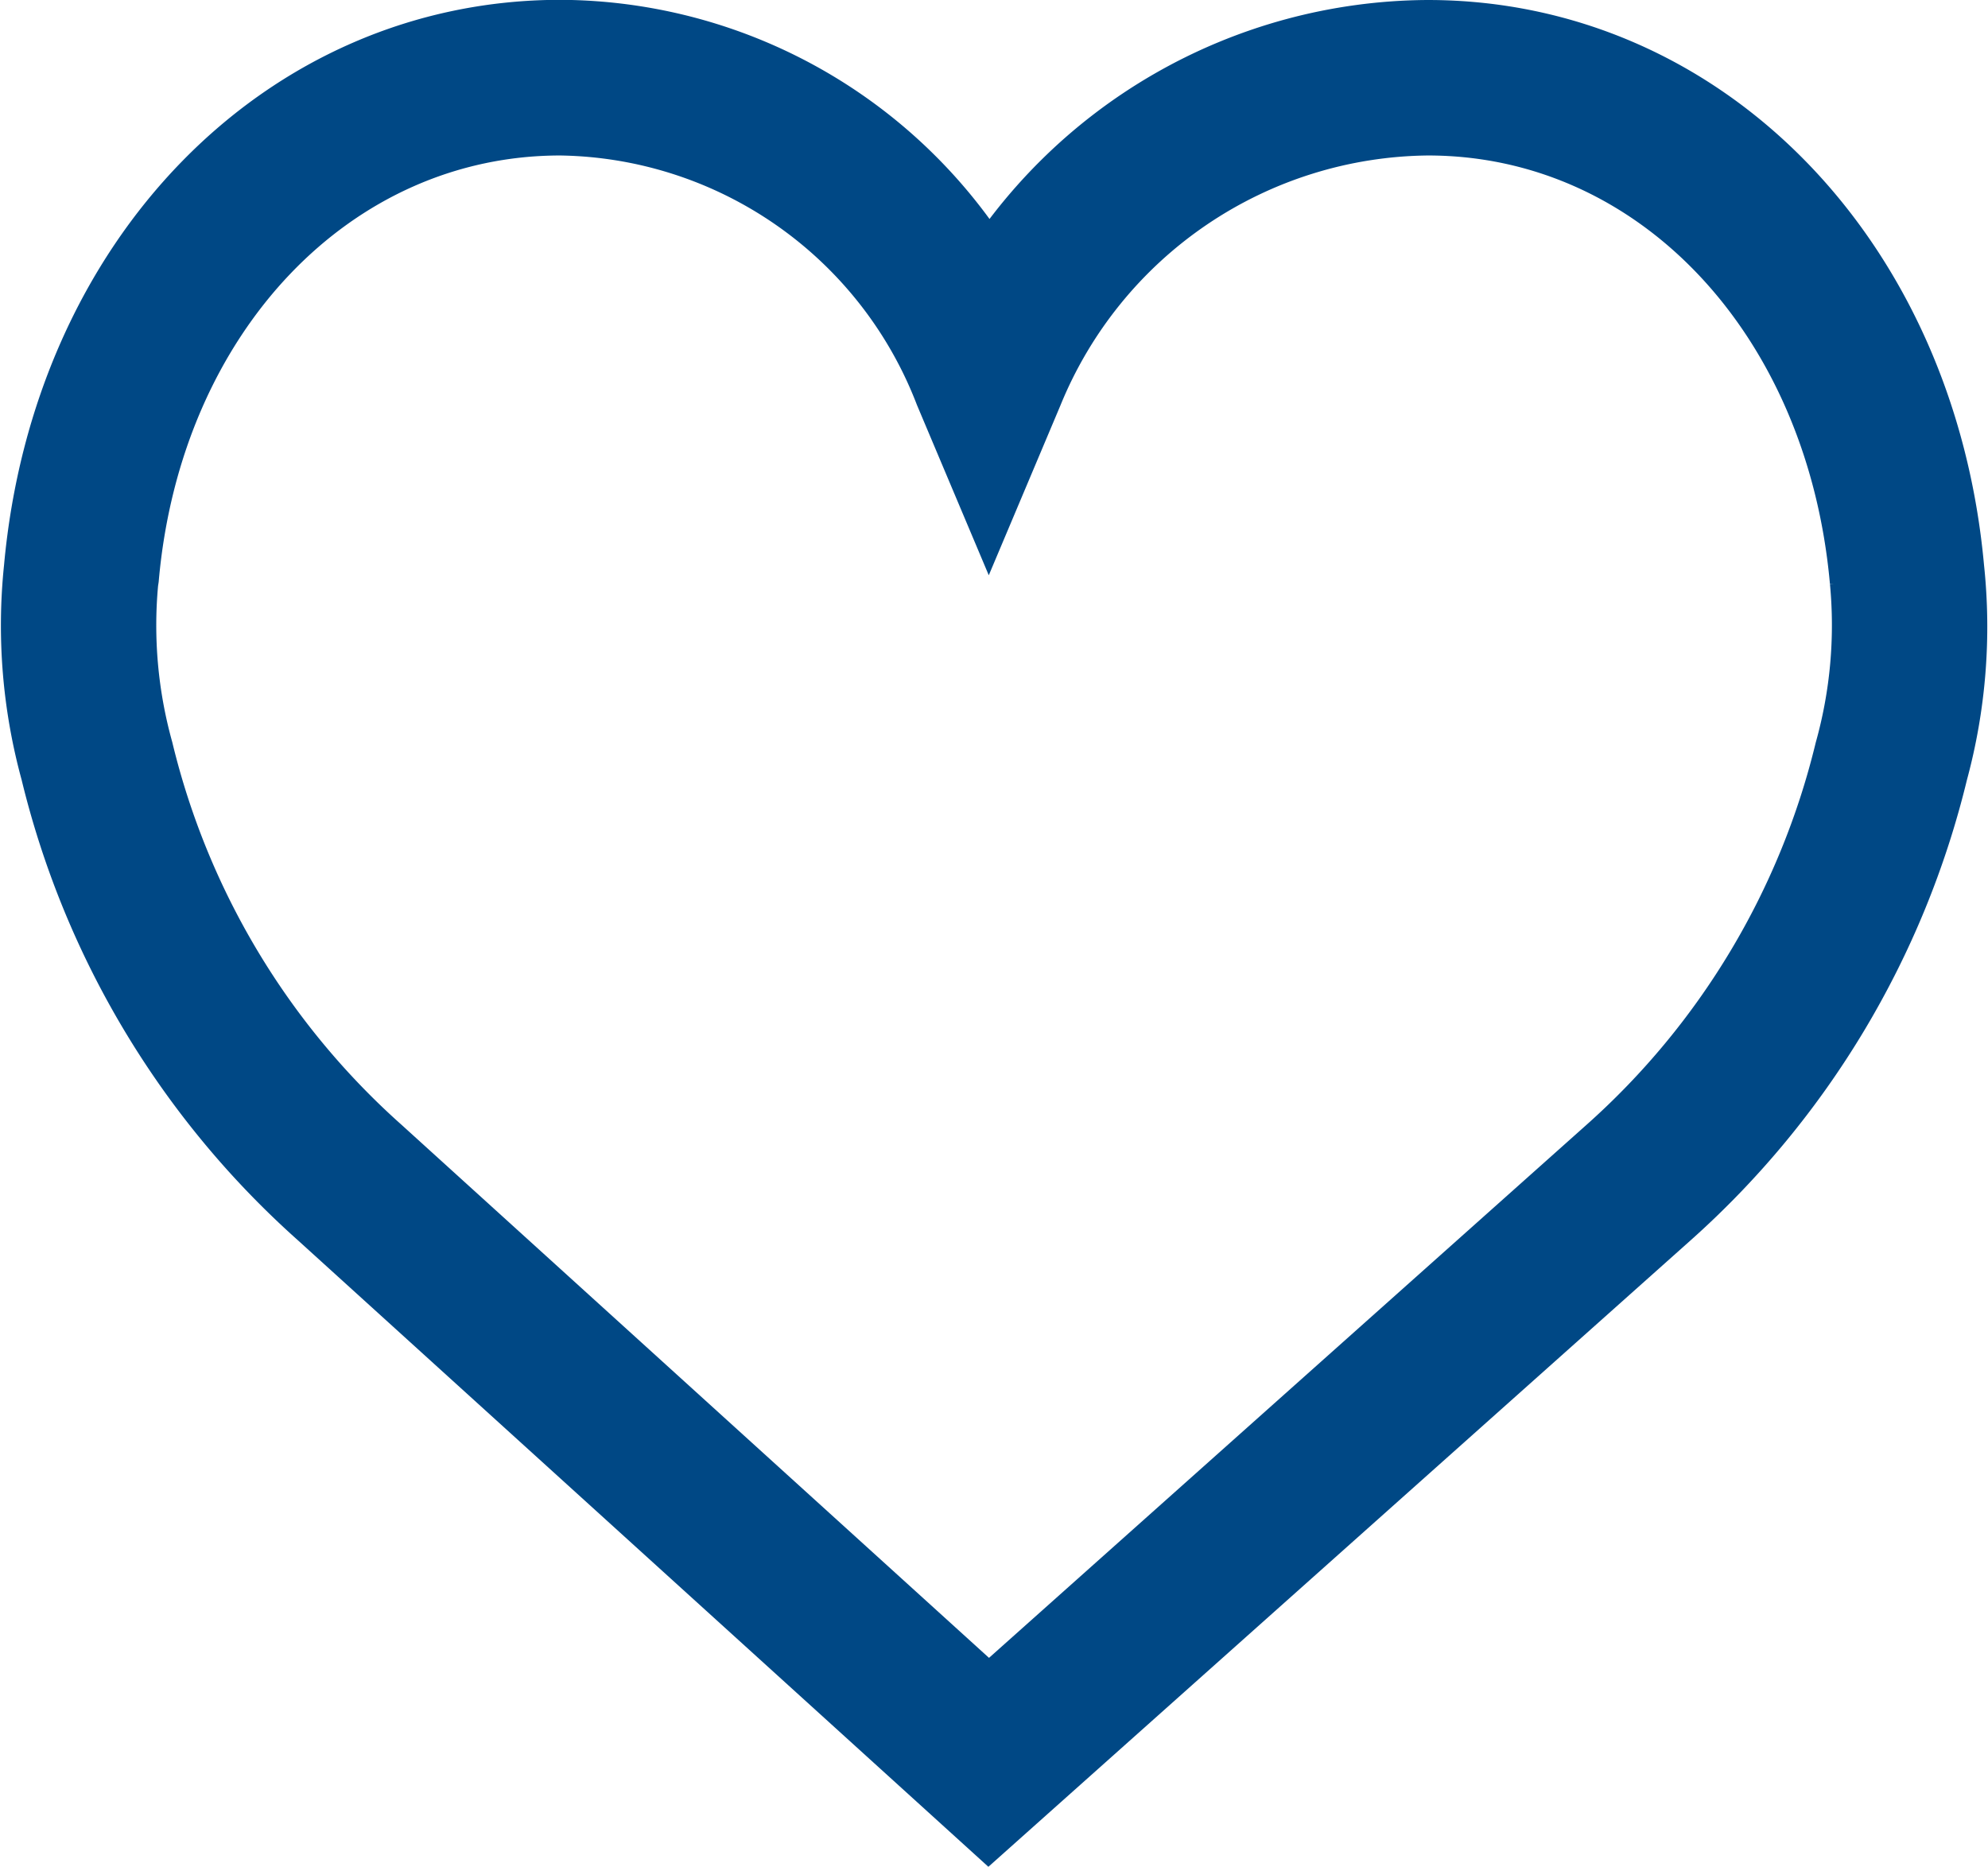
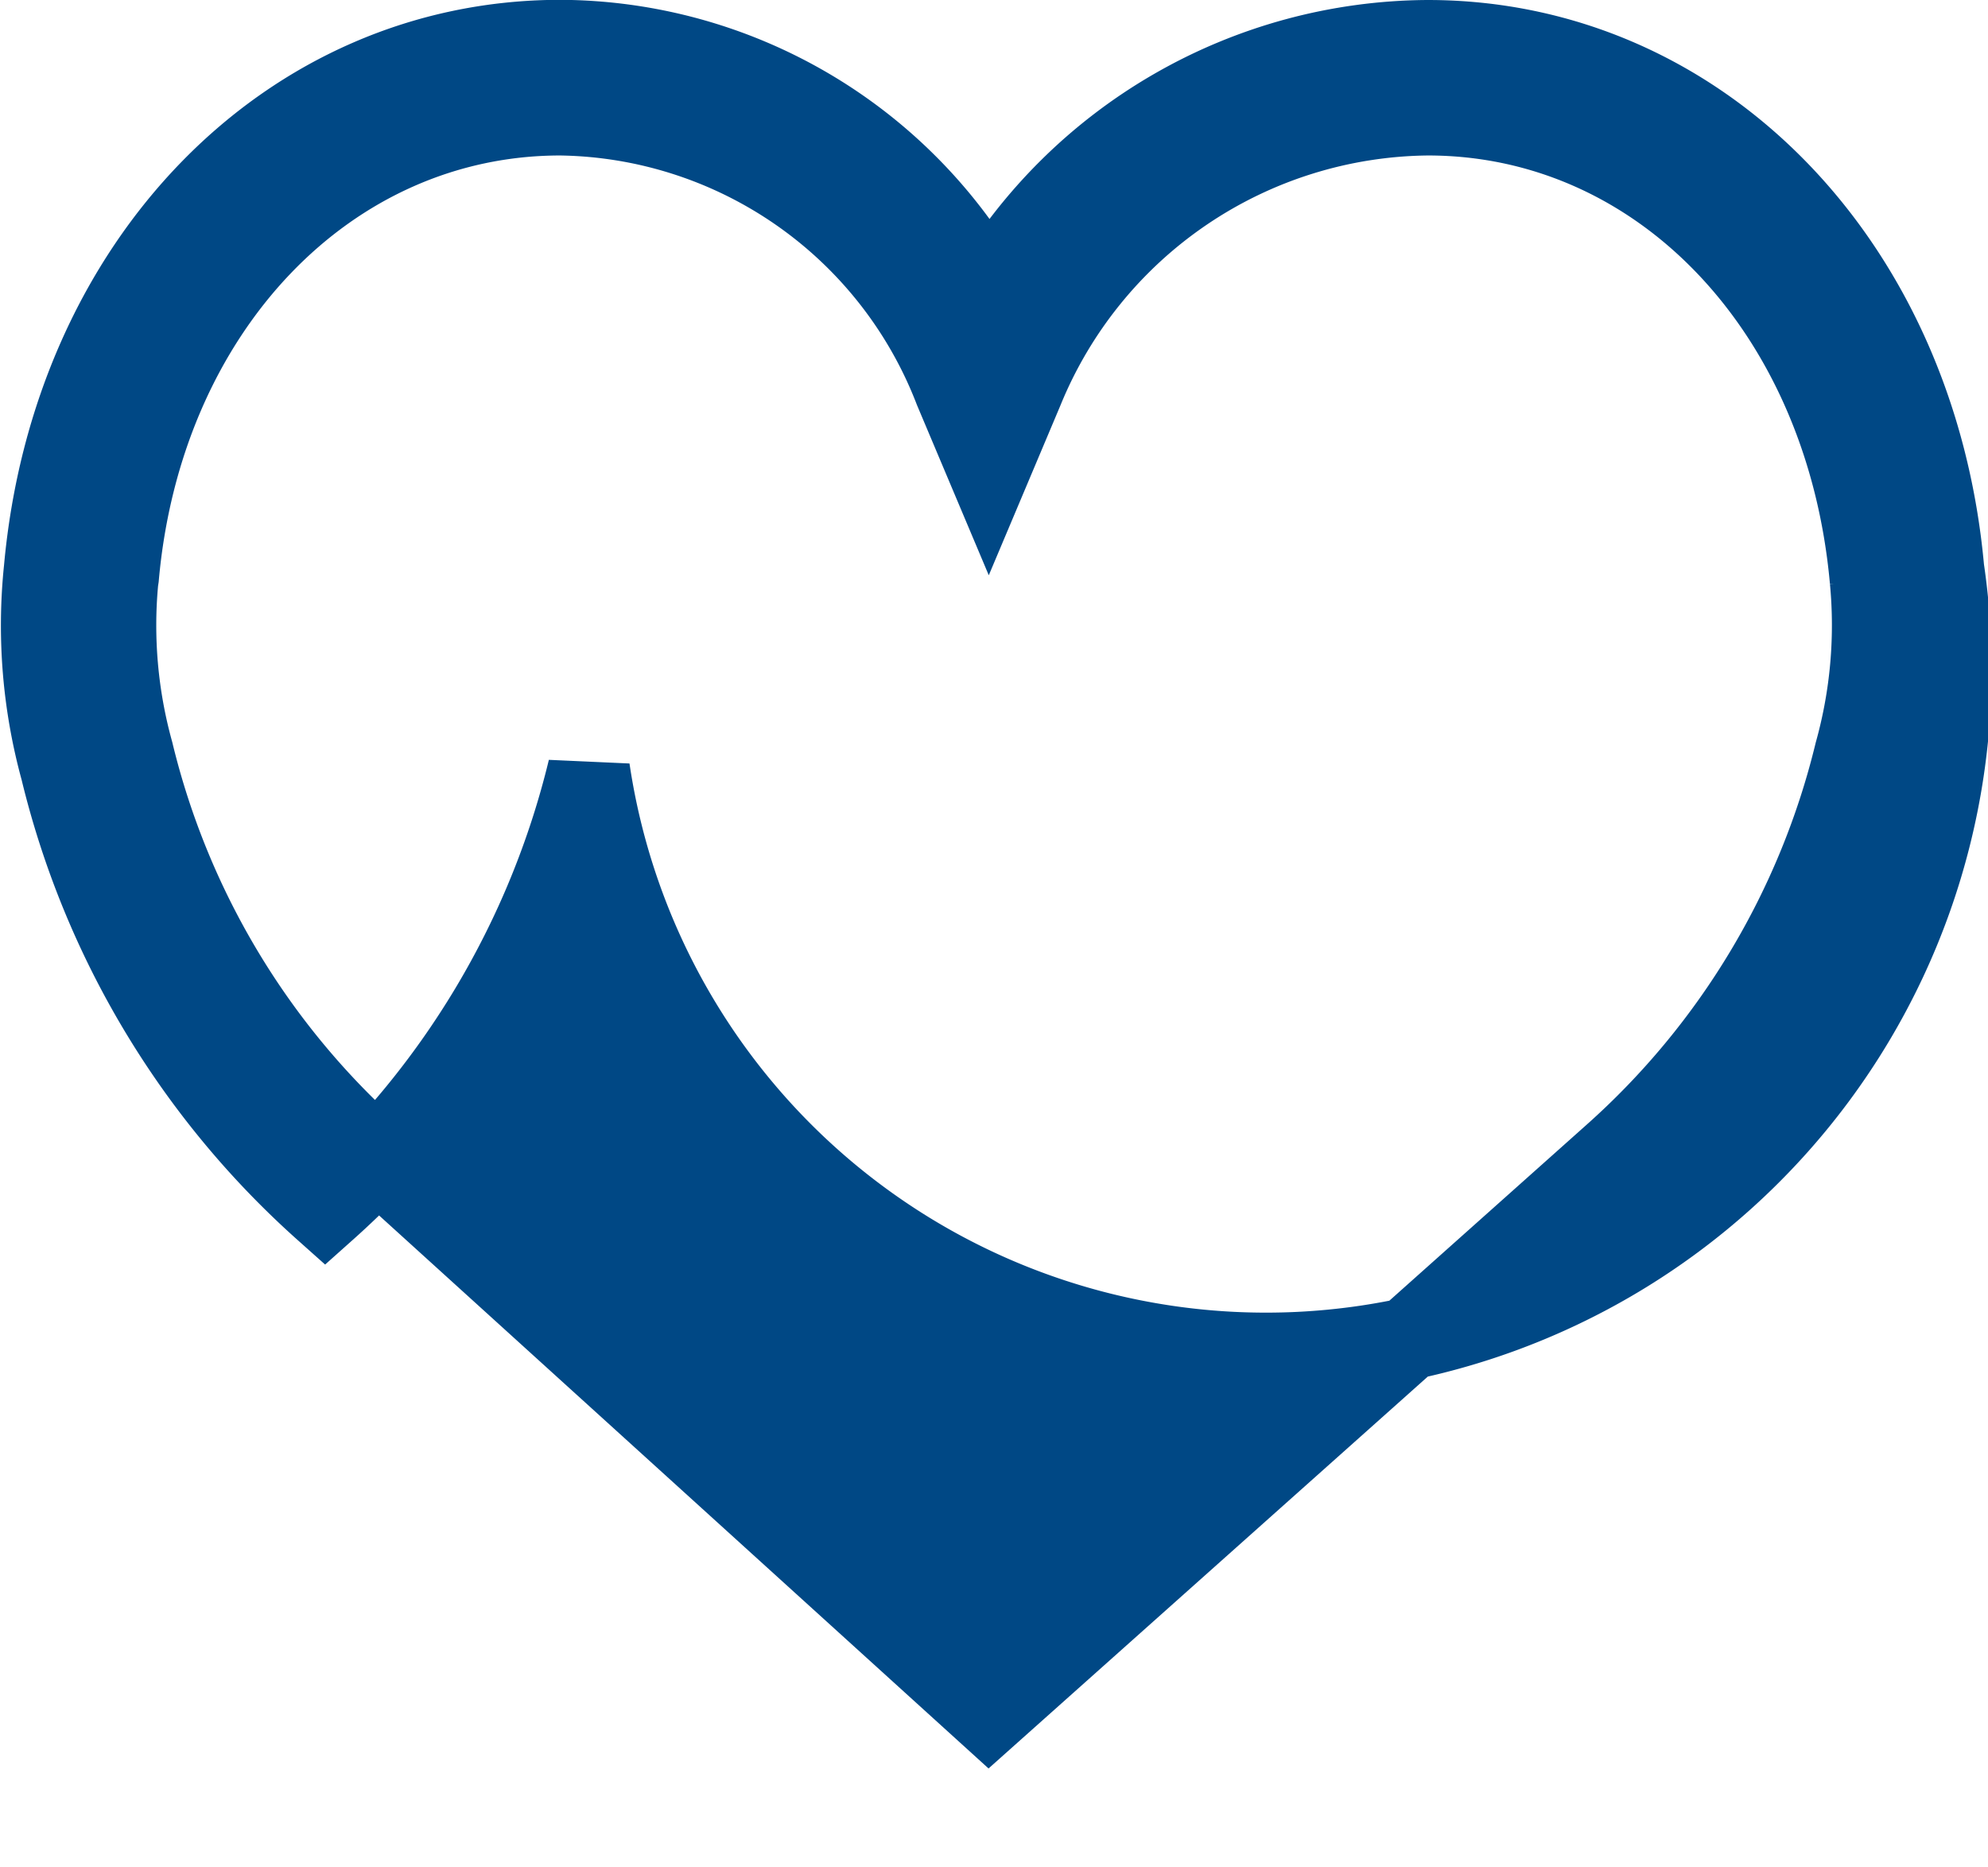
<svg xmlns="http://www.w3.org/2000/svg" width="24.177" height="22.707" viewBox="0 0 24.177 22.707">
  <g id="like-svgrepo-com" transform="translate(0.508 0.5)">
-     <path id="Path_27645" data-name="Path 27645" d="M23.123,8.247c-.338-3.721-2.972-6.421-6.268-6.421A6.231,6.231,0,0,0,11.517,4.9a6,6,0,0,0-5.21-3.076c-3.3,0-5.93,2.7-6.268,6.421a6.621,6.621,0,0,0,.2,2.44,10.466,10.466,0,0,0,3.207,5.351l8.069,7.322,8.207-7.322a10.467,10.467,0,0,0,3.207-5.351A6.636,6.636,0,0,0,23.123,8.247Zm-1.065,2.236a9.572,9.572,0,0,1-2.935,4.893l-7.606,6.786L4.041,15.378a9.579,9.579,0,0,1-2.938-4.9A5.785,5.785,0,0,1,.918,8.389l.007-.045c.29-3.26,2.553-5.627,5.382-5.627a5.221,5.221,0,0,1,4.8,3.347l.41.972.41-.972a5.381,5.381,0,0,1,4.93-3.347c2.829,0,5.093,2.367,5.388,5.669A5.778,5.778,0,0,1,22.058,10.483Z" transform="translate(0 -1.826)" fill="#004885" stroke="#004885" stroke-width="1" />
+     <path id="Path_27645" data-name="Path 27645" d="M23.123,8.247c-.338-3.721-2.972-6.421-6.268-6.421A6.231,6.231,0,0,0,11.517,4.9a6,6,0,0,0-5.21-3.076c-3.3,0-5.93,2.7-6.268,6.421a6.621,6.621,0,0,0,.2,2.44,10.466,10.466,0,0,0,3.207,5.351a10.467,10.467,0,0,0,3.207-5.351A6.636,6.636,0,0,0,23.123,8.247Zm-1.065,2.236a9.572,9.572,0,0,1-2.935,4.893l-7.606,6.786L4.041,15.378a9.579,9.579,0,0,1-2.938-4.9A5.785,5.785,0,0,1,.918,8.389l.007-.045c.29-3.26,2.553-5.627,5.382-5.627a5.221,5.221,0,0,1,4.8,3.347l.41.972.41-.972a5.381,5.381,0,0,1,4.93-3.347c2.829,0,5.093,2.367,5.388,5.669A5.778,5.778,0,0,1,22.058,10.483Z" transform="translate(0 -1.826)" fill="#004885" stroke="#004885" stroke-width="1" />
  </g>
</svg>